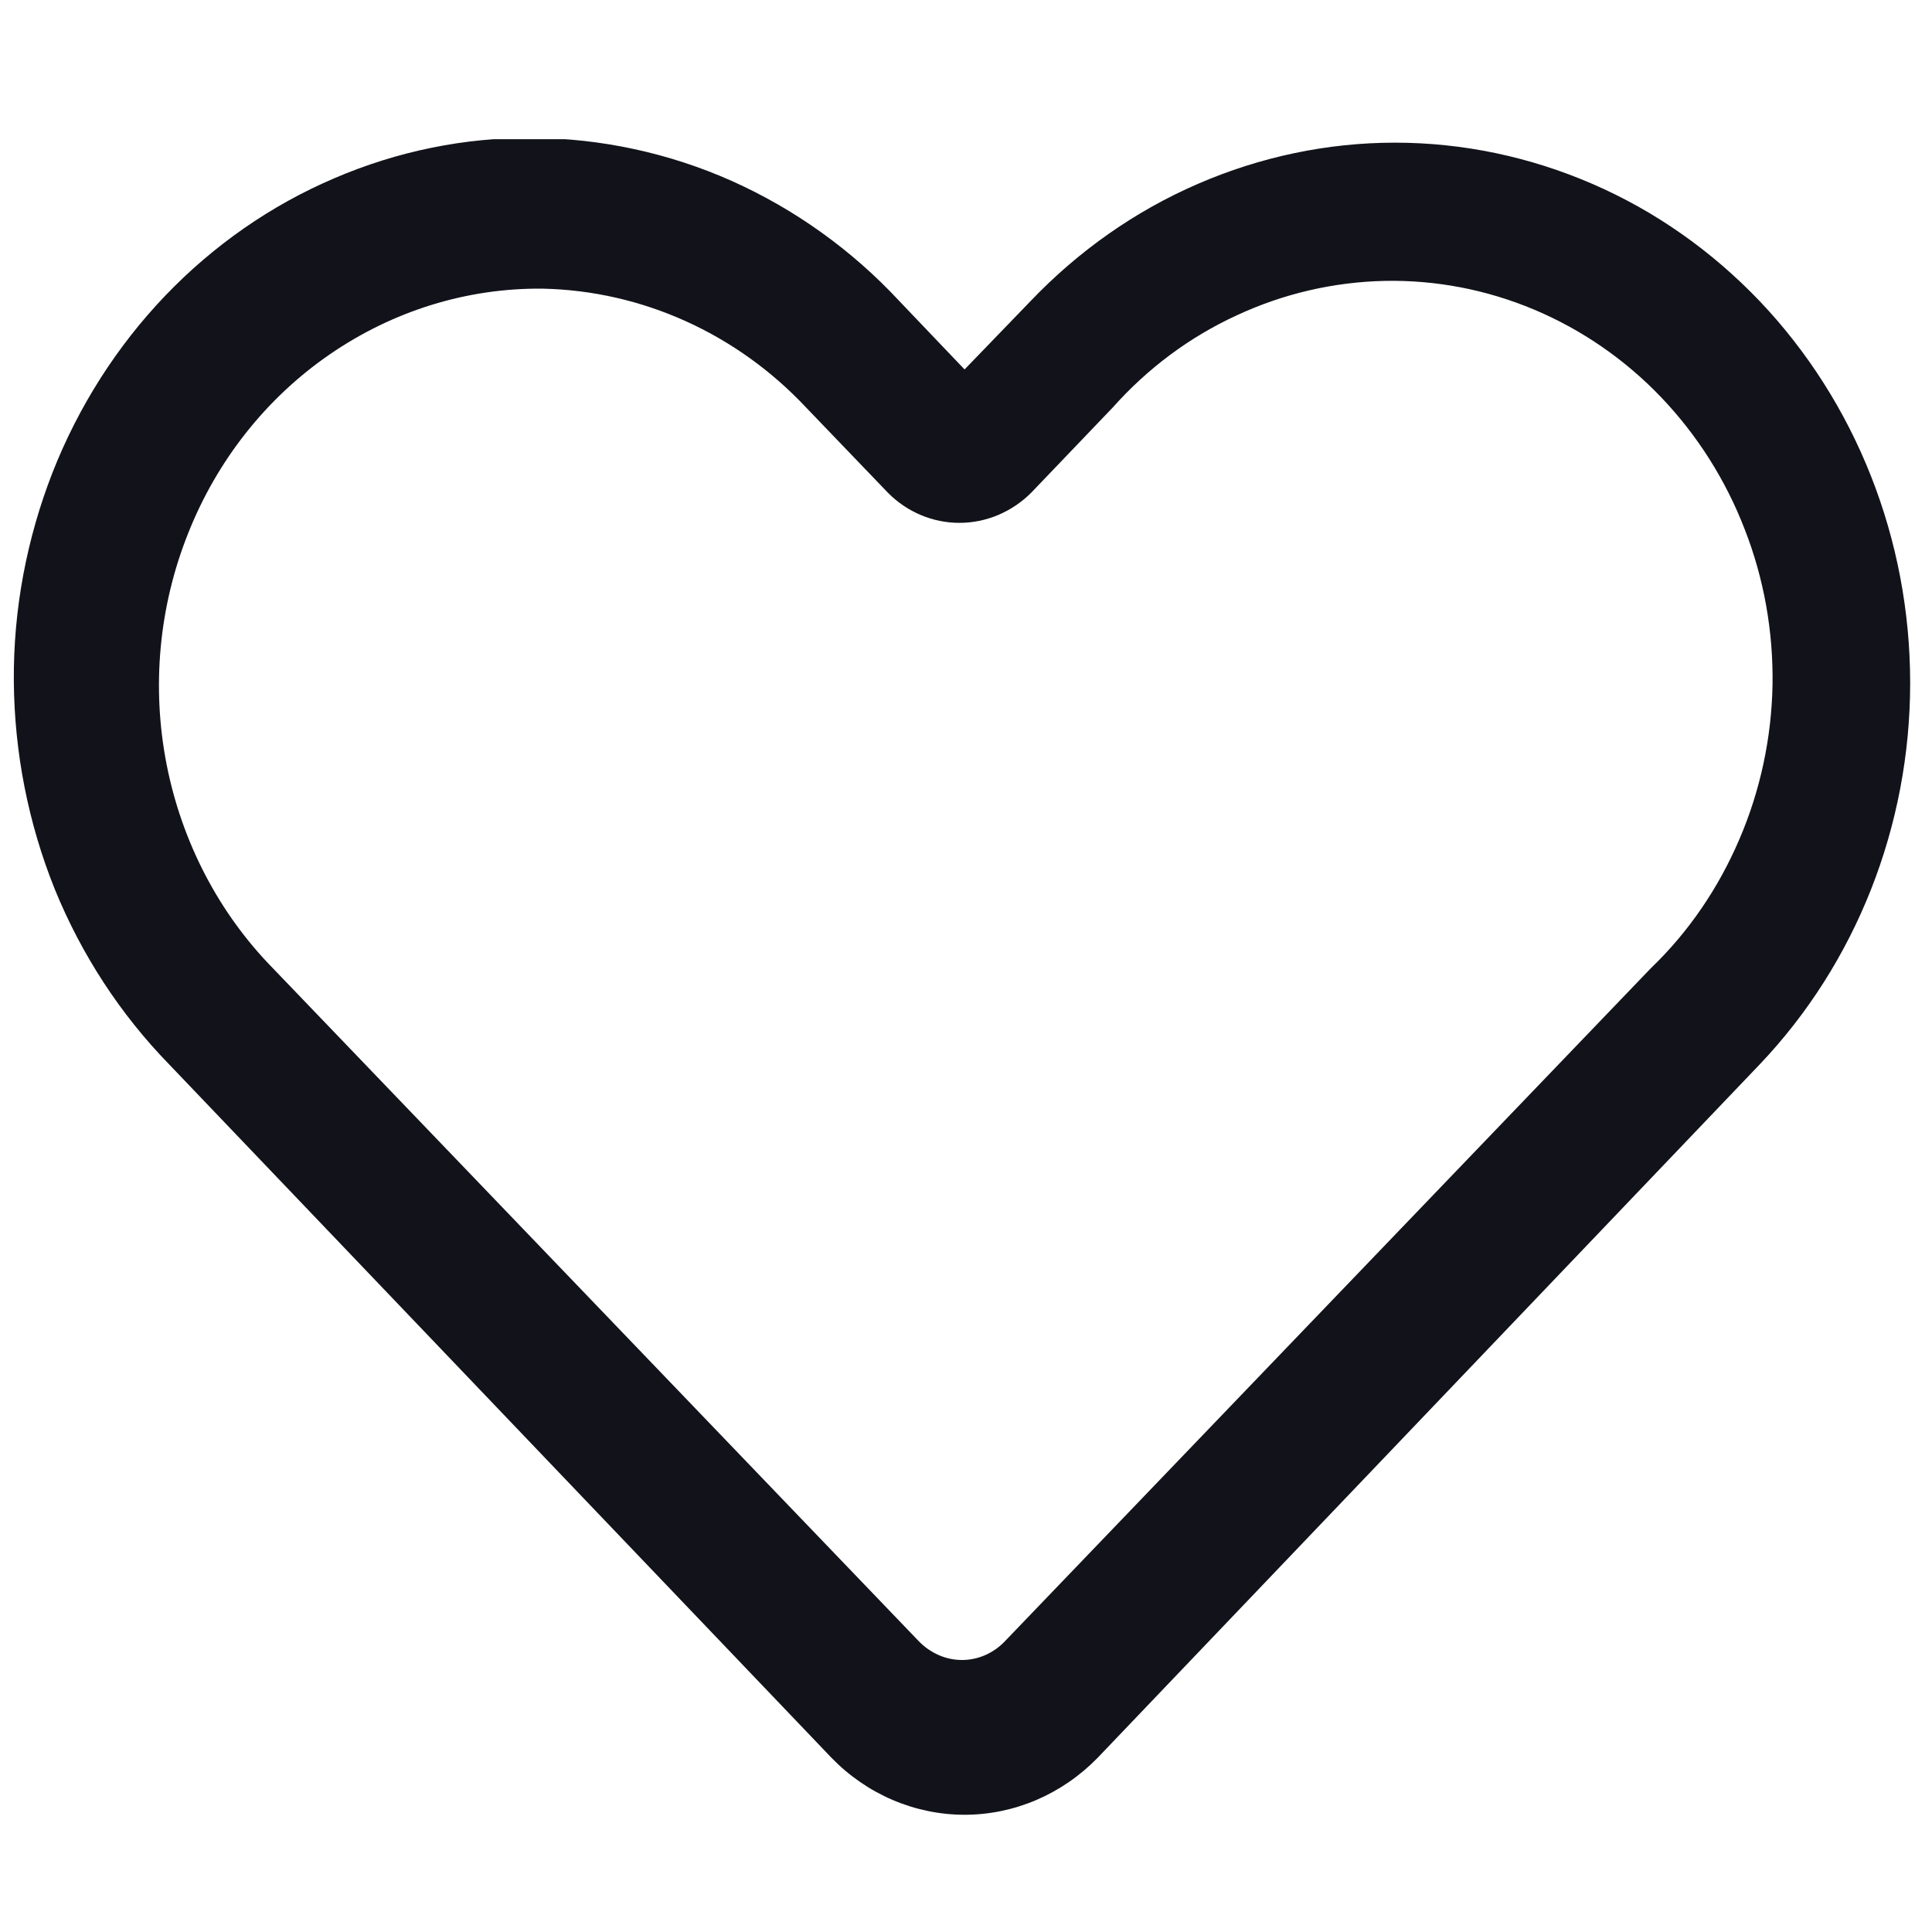
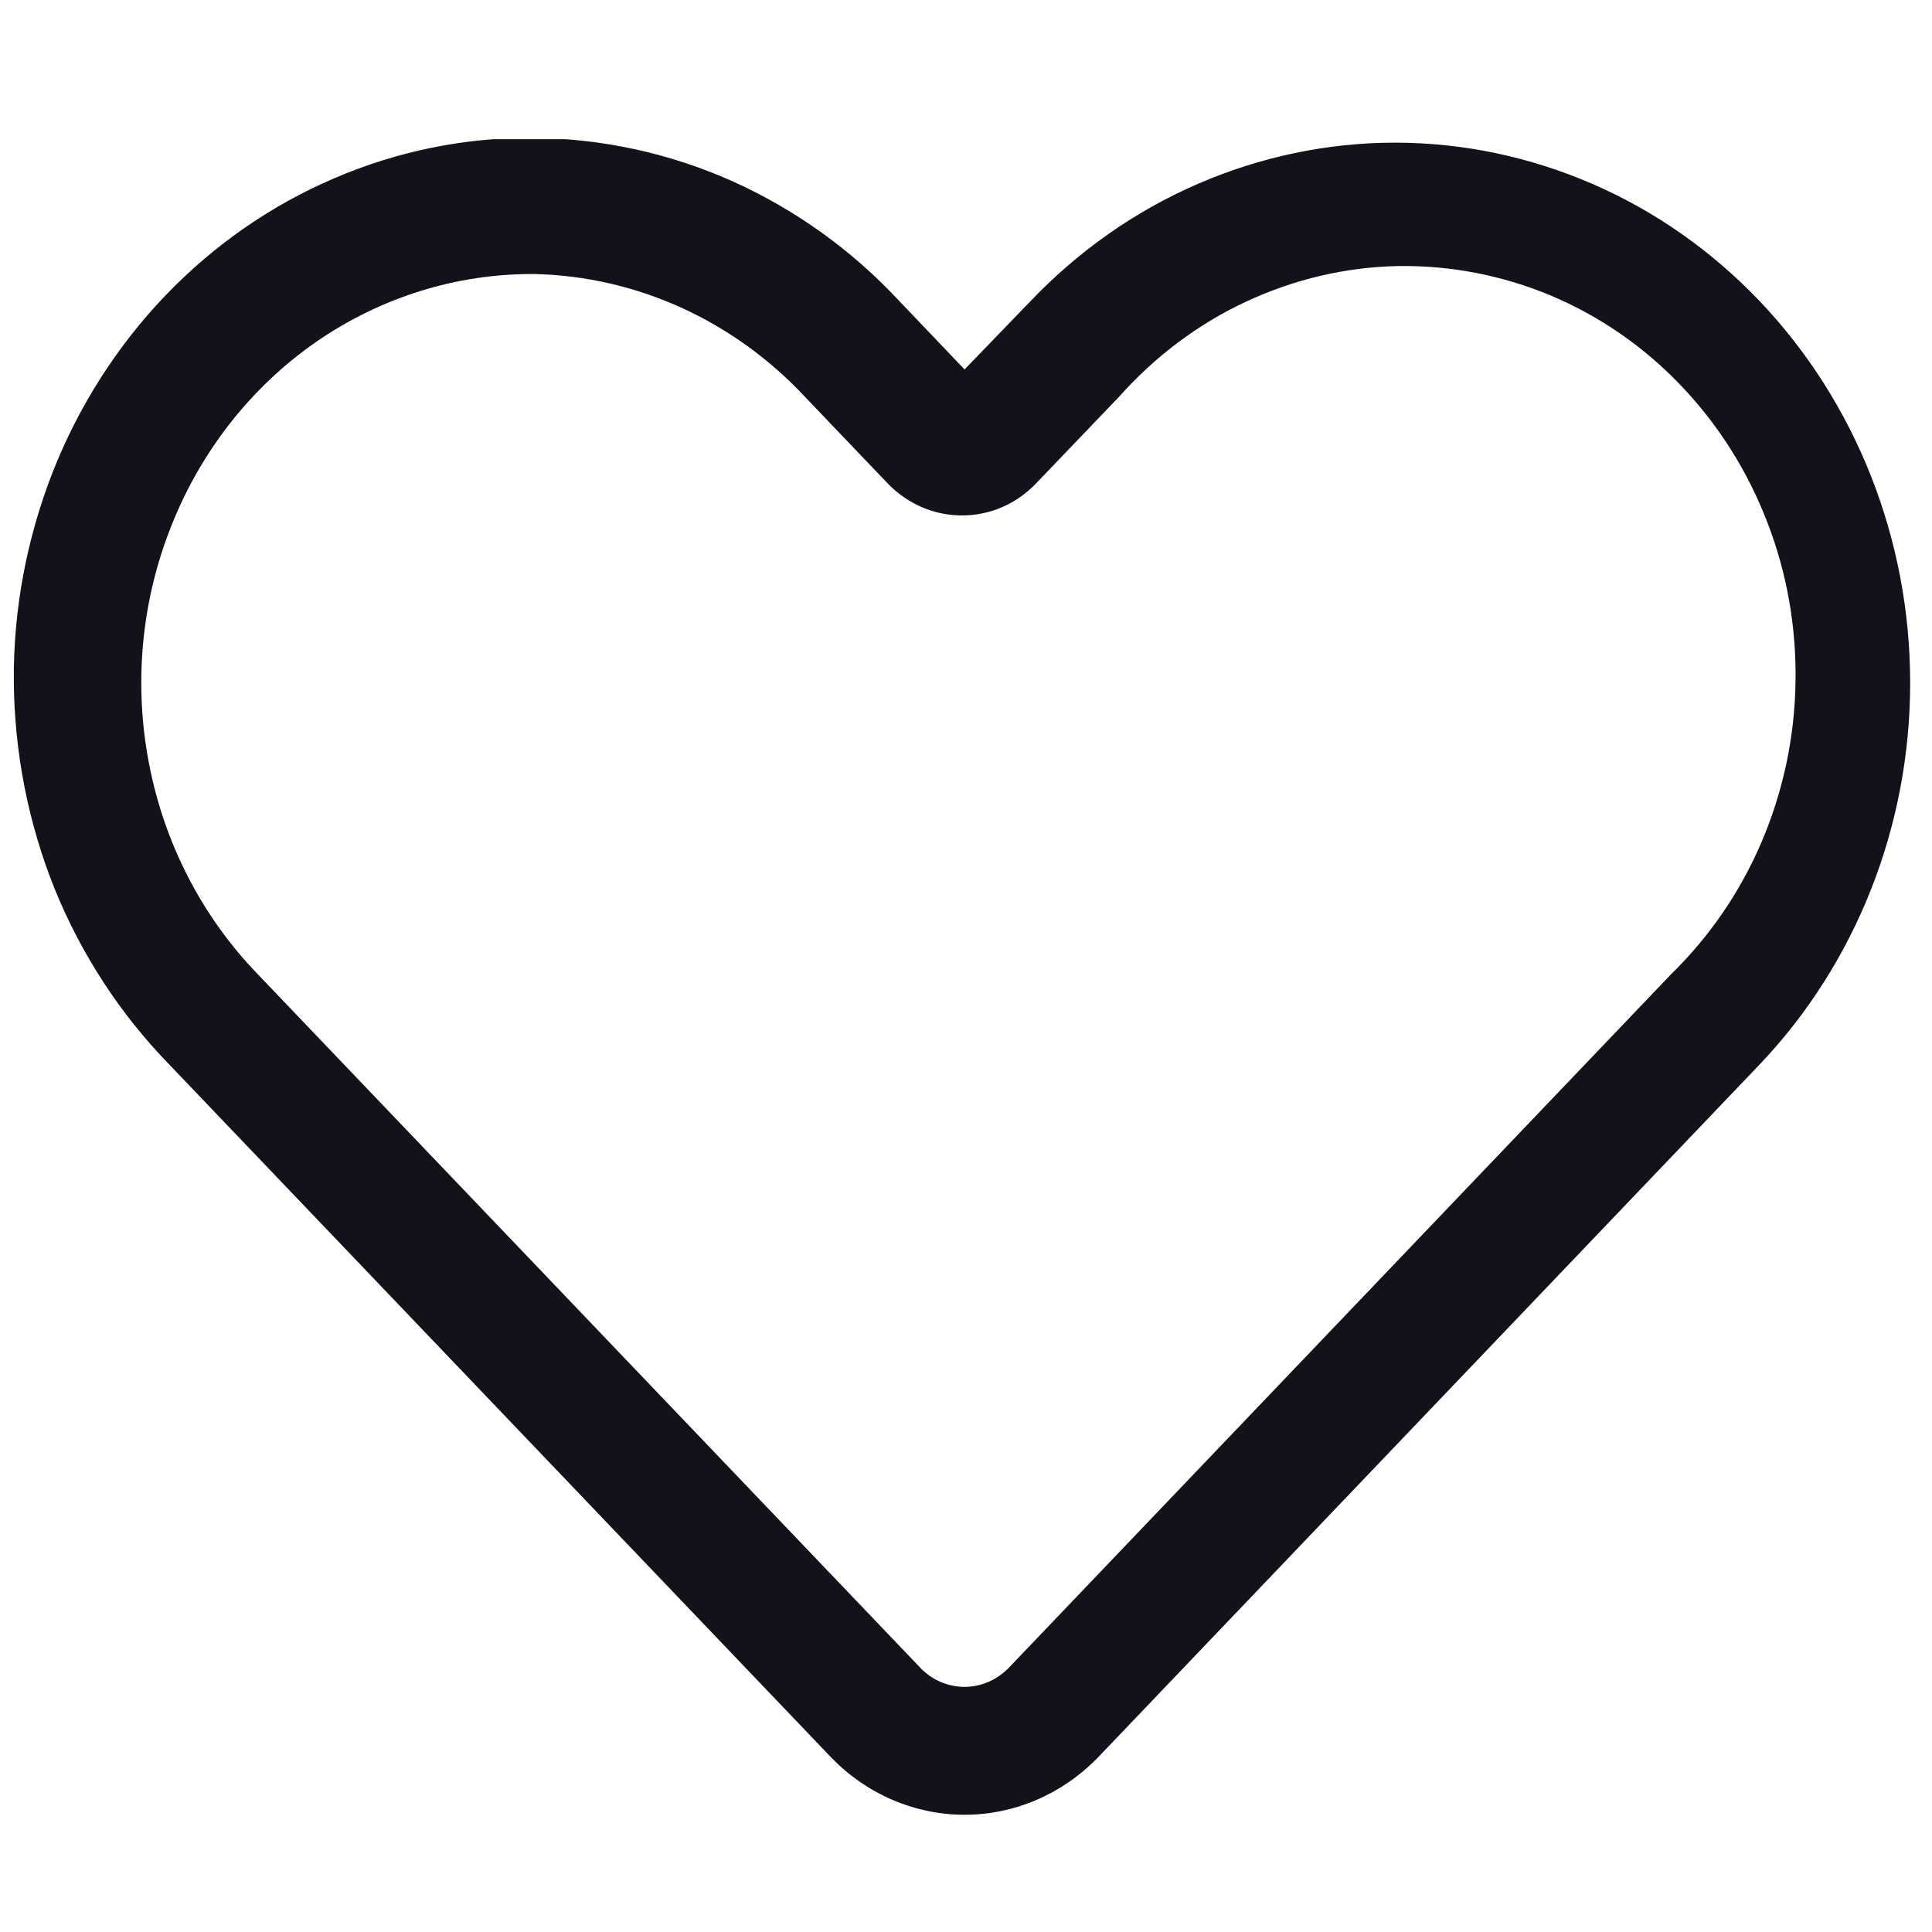
<svg xmlns="http://www.w3.org/2000/svg" xml:space="preserve" viewBox="0 0 21 21" height="21" width="21" version="1.1">
  <desc>Created with Fabric.js 3.5.0</desc>
  <defs>
</defs>
  <rect fill="rgba(255,255,255,0)" height="100%" width="100%" y="0" x="0" />
  <g id="5065" transform="matrix(0.538 0 0 0.555 10.457 10.865)">
    <g style="">
      <g clip-path="url(#CLIPPATH_14)" id="91" transform="matrix(1.333 0 0 1.333 -0.001 -0.456)">
        <clipPath id="CLIPPATH_14">
          <path stroke-linecap="round" d="M 0.484 2.359 L 29.516 2.359 L 29.516 27 L 0.484 27 Z M 0.484 2.359" id="b79c314477" transform="matrix(1 0 0 1 0 0.022) translate(-15, -14.68)" />
        </clipPath>
        <path stroke-linecap="round" d="M 15.039 26.977 C 14.285 26.977 13.559 26.676 13.023 26.141 L 2.984 15.953 C 2.246 15.219 1.656 14.344 1.25 13.379 C 0.848 12.41 0.637 11.371 0.629 10.32 C 0.621 9.27 0.824 8.23 1.215 7.258 C 1.609 6.285 2.191 5.402 2.922 4.66 C 3.656 3.918 4.523 3.332 5.484 2.934 C 6.441 2.535 7.465 2.332 8.5 2.34 C 9.535 2.348 10.559 2.562 11.512 2.973 C 12.465 3.387 13.328 3.984 14.051 4.738 L 15.039 5.742 L 16.039 4.738 C 16.766 4 17.625 3.414 18.574 3.016 C 19.523 2.617 20.539 2.41 21.562 2.41 C 22.59 2.41 23.605 2.617 24.555 3.016 C 25.504 3.414 26.363 4 27.09 4.738 C 28.551 6.227 29.371 8.242 29.371 10.348 C 29.371 12.449 28.551 14.465 27.09 15.953 L 17.055 26.141 C 16.516 26.676 15.793 26.977 15.039 26.977 Z M 8.523 4.34 C 7.344 4.332 6.191 4.68 5.207 5.34 C 4.227 6 3.461 6.945 3.012 8.051 C 2.559 9.156 2.445 10.371 2.68 11.543 C 2.914 12.715 3.488 13.789 4.328 14.629 L 14.367 24.816 C 14.543 24.996 14.785 25.098 15.039 25.098 C 15.289 25.098 15.531 24.996 15.711 24.816 L 25.746 14.629 C 26.328 14.078 26.797 13.418 27.121 12.68 C 27.445 11.941 27.621 11.145 27.633 10.34 C 27.648 9.531 27.504 8.73 27.203 7.98 C 26.906 7.234 26.465 6.555 25.902 5.984 C 25.34 5.41 24.668 4.961 23.934 4.66 C 23.195 4.359 22.402 4.211 21.609 4.223 C 20.812 4.238 20.031 4.418 19.305 4.746 C 18.578 5.074 17.926 5.551 17.383 6.141 L 16.113 7.426 C 15.816 7.723 15.418 7.887 15 7.887 C 14.582 7.887 14.184 7.723 13.883 7.426 L 12.617 6.141 C 11.535 5.02 10.066 4.375 8.523 4.34 Z M 8.523 4.34" transform="translate(-15, -14.658)" style="stroke: none; stroke-width: 1; stroke-dasharray: none; stroke-linecap: butt; stroke-dashoffset: 0; stroke-linejoin: miter; stroke-miterlimit: 4; is-custom-font: none; font-file-url: none; fill: rgb(18,19,26); fill-rule: nonzero; opacity: 1;" />
      </g>
      <g clip-path="url(#CLIPPATH_15)" id="91" transform="matrix(1.333 0 0 1.333 -0.053 -0.576)">
        <clipPath id="CLIPPATH_15">
-           <path stroke-linecap="round" d="M 0.809 2.633 L 29 2.633 L 29 26.582 L 0.809 26.582 Z M 0.809 2.633" id="9" transform="matrix(1 0 0 1 -0.057 0.039) translate(-14.904, -14.607)" />
+           <path stroke-linecap="round" d="M 0.809 2.633 L 29 26.582 L 0.809 26.582 Z M 0.809 2.633" id="9" transform="matrix(1 0 0 1 -0.057 0.039) translate(-14.904, -14.607)" />
        </clipPath>
-         <path stroke-linecap="round" d="M 15 26.523 C 14.266 26.527 13.559 26.234 13.035 25.715 L 3.246 15.824 C 2.523 15.113 1.949 14.266 1.555 13.324 C 1.16 12.387 0.953 11.379 0.945 10.359 C 0.941 9.34 1.137 8.328 1.52 7.387 C 1.902 6.441 2.469 5.586 3.184 4.863 C 3.898 4.145 4.746 3.574 5.68 3.188 C 6.613 2.801 7.613 2.605 8.625 2.613 C 9.633 2.617 10.633 2.828 11.562 3.227 C 12.488 3.629 13.332 4.211 14.035 4.941 L 15 5.914 L 15.977 4.941 C 16.684 4.227 17.523 3.656 18.445 3.27 C 19.371 2.883 20.363 2.684 21.363 2.684 C 22.367 2.684 23.355 2.883 24.281 3.27 C 25.207 3.656 26.047 4.227 26.754 4.941 C 28.18 6.387 28.977 8.344 28.977 10.383 C 28.977 12.422 28.18 14.379 26.754 15.824 L 16.965 25.715 C 16.441 26.234 15.734 26.527 15 26.523 Z M 8.645 4.555 C 7.496 4.543 6.371 4.883 5.414 5.523 C 4.453 6.164 3.707 7.082 3.27 8.152 C 2.828 9.227 2.715 10.406 2.945 11.547 C 3.176 12.684 3.734 13.727 4.555 14.539 L 14.344 24.426 C 14.52 24.602 14.754 24.703 15 24.703 C 15.246 24.703 15.48 24.602 15.652 24.426 L 25.441 14.539 C 26.012 14.008 26.465 13.363 26.781 12.648 C 27.098 11.934 27.27 11.16 27.285 10.375 C 27.297 9.594 27.156 8.816 26.863 8.09 C 26.574 7.363 26.141 6.703 25.594 6.148 C 25.047 5.594 24.391 5.156 23.672 4.863 C 22.953 4.57 22.184 4.426 21.406 4.441 C 20.633 4.457 19.867 4.629 19.16 4.949 C 18.449 5.266 17.812 5.727 17.285 6.301 L 16.051 7.551 C 15.758 7.836 15.367 7.996 14.961 7.996 C 14.555 7.996 14.164 7.836 13.875 7.551 L 12.637 6.301 C 11.586 5.215 10.152 4.586 8.645 4.555 Z M 8.645 4.555" transform="translate(-14.961, -14.568)" style="stroke: none; stroke-width: 1; stroke-dasharray: none; stroke-linecap: butt; stroke-dashoffset: 0; stroke-linejoin: miter; stroke-miterlimit: 4; is-custom-font: none; font-file-url: none; fill: rgb(18,19,26); fill-rule: nonzero; opacity: 1;" />
      </g>
    </g>
  </g>
</svg>